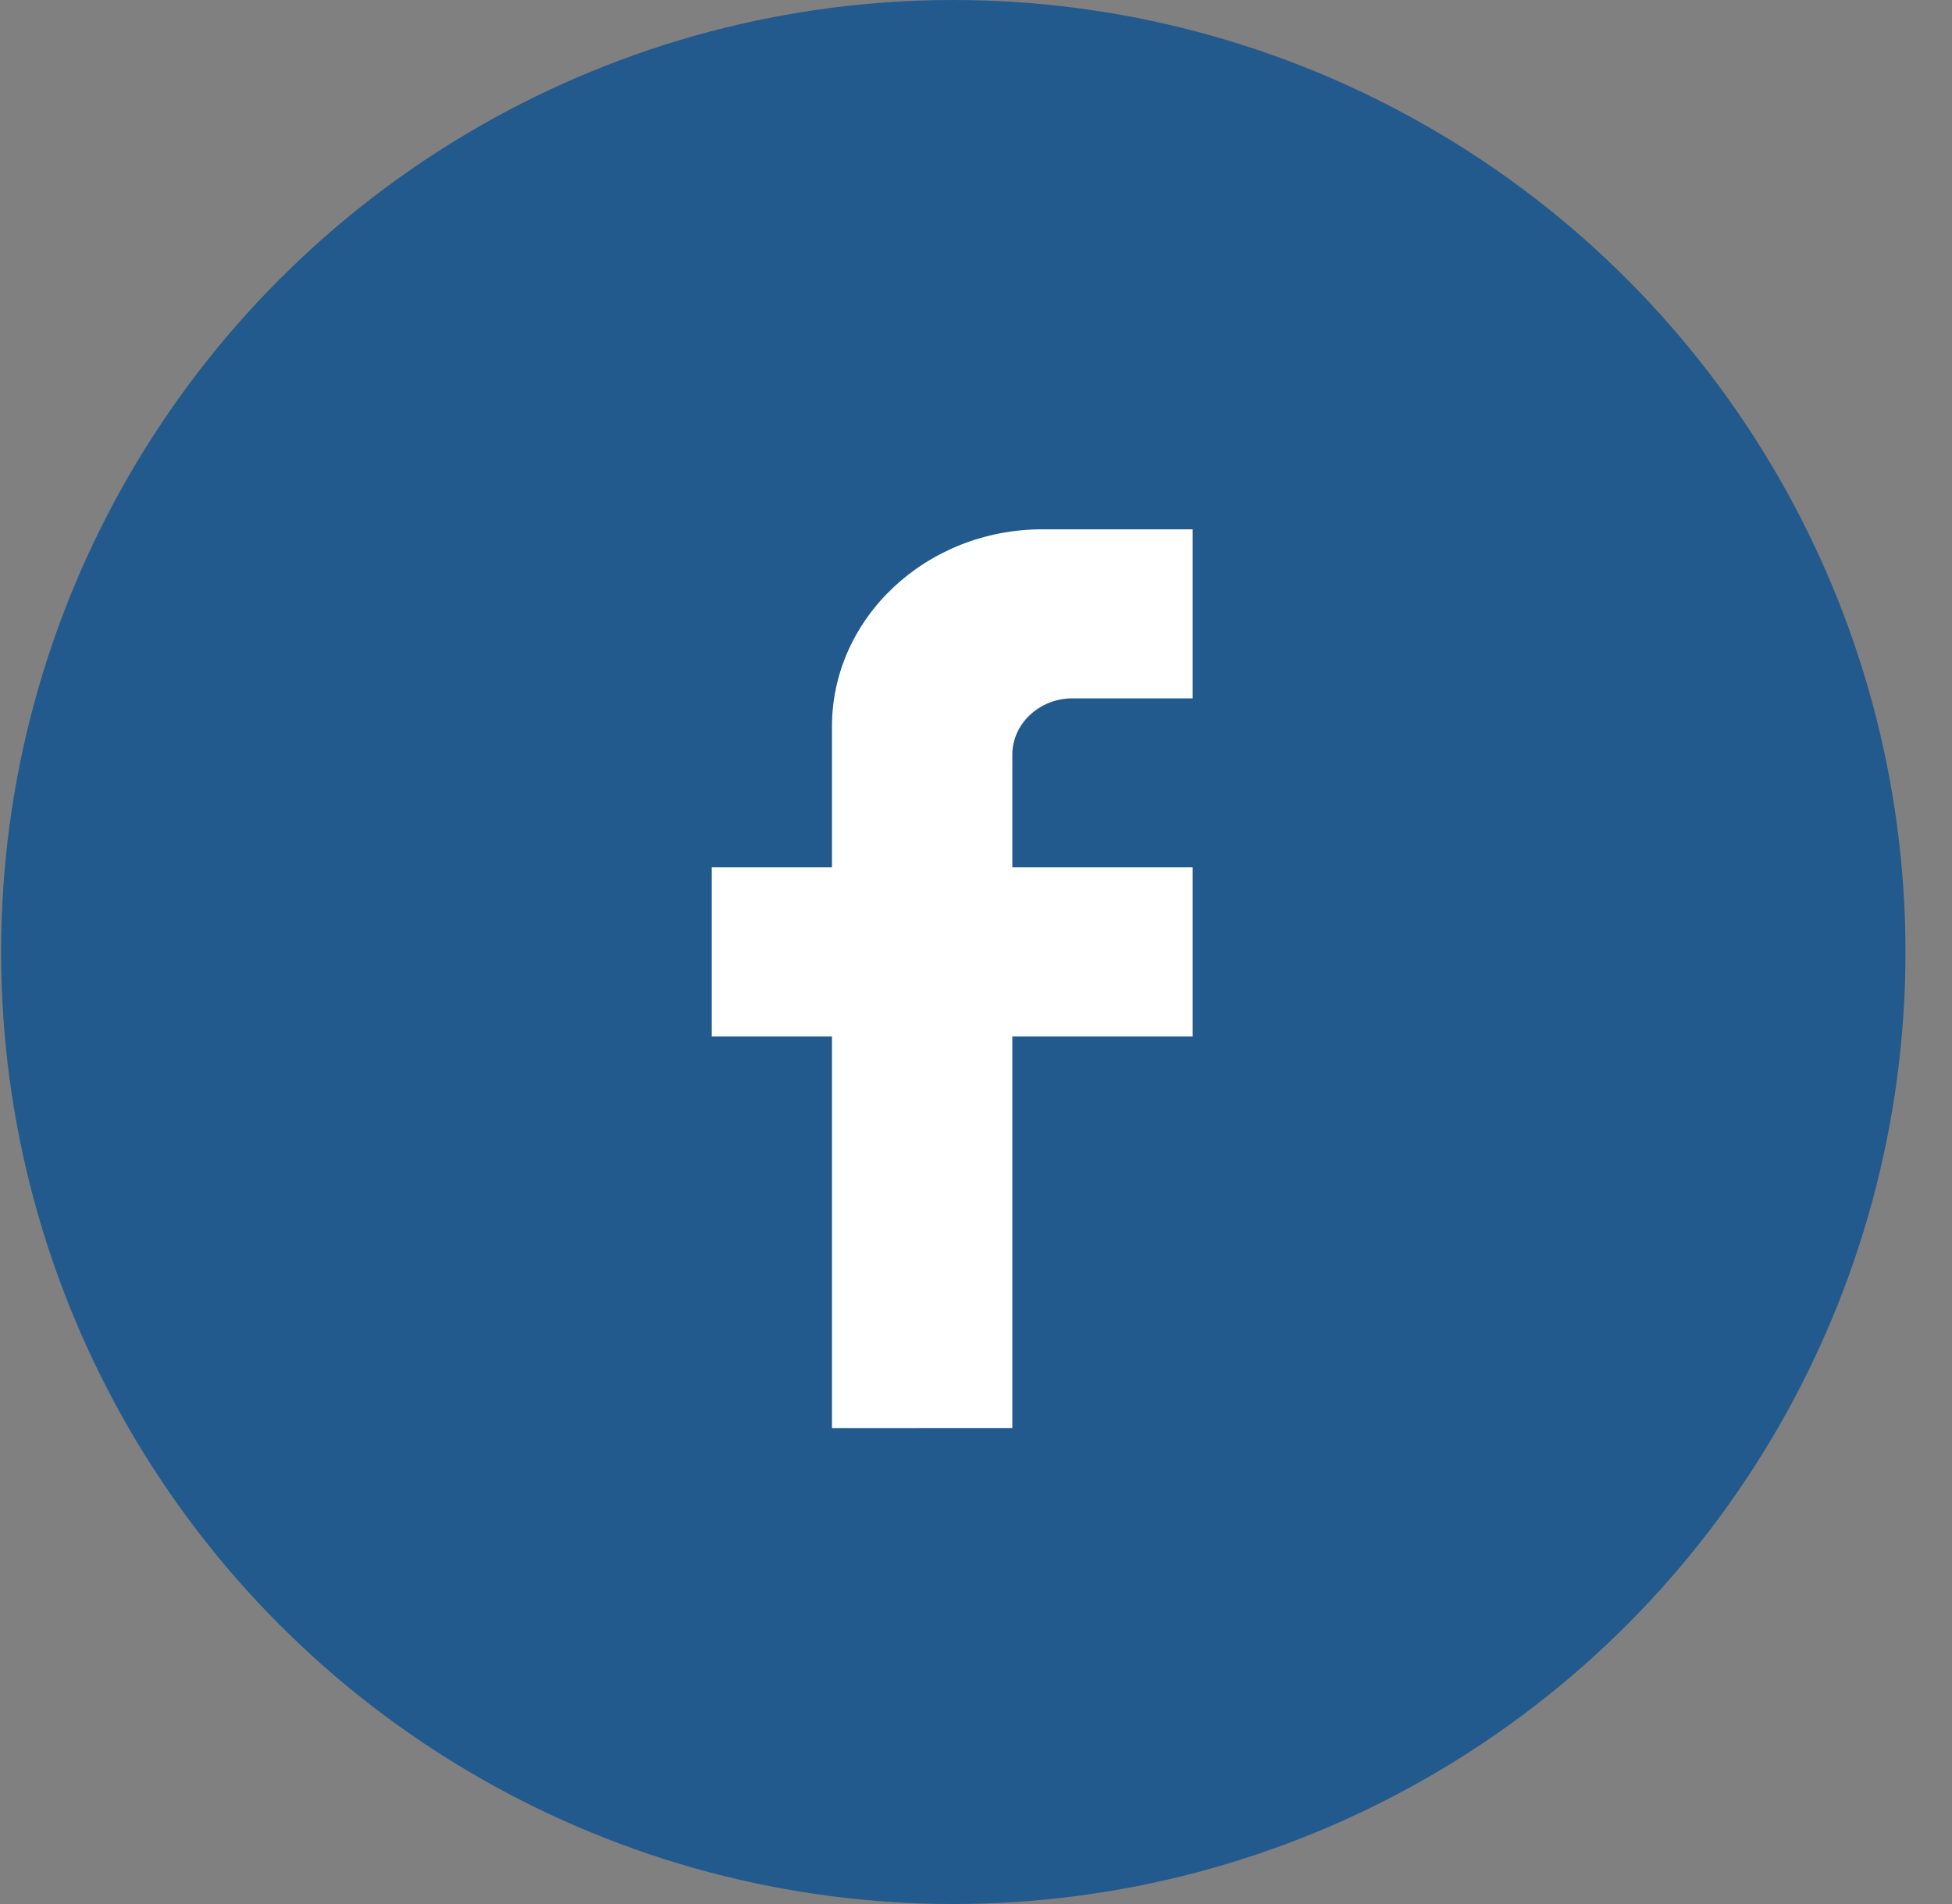
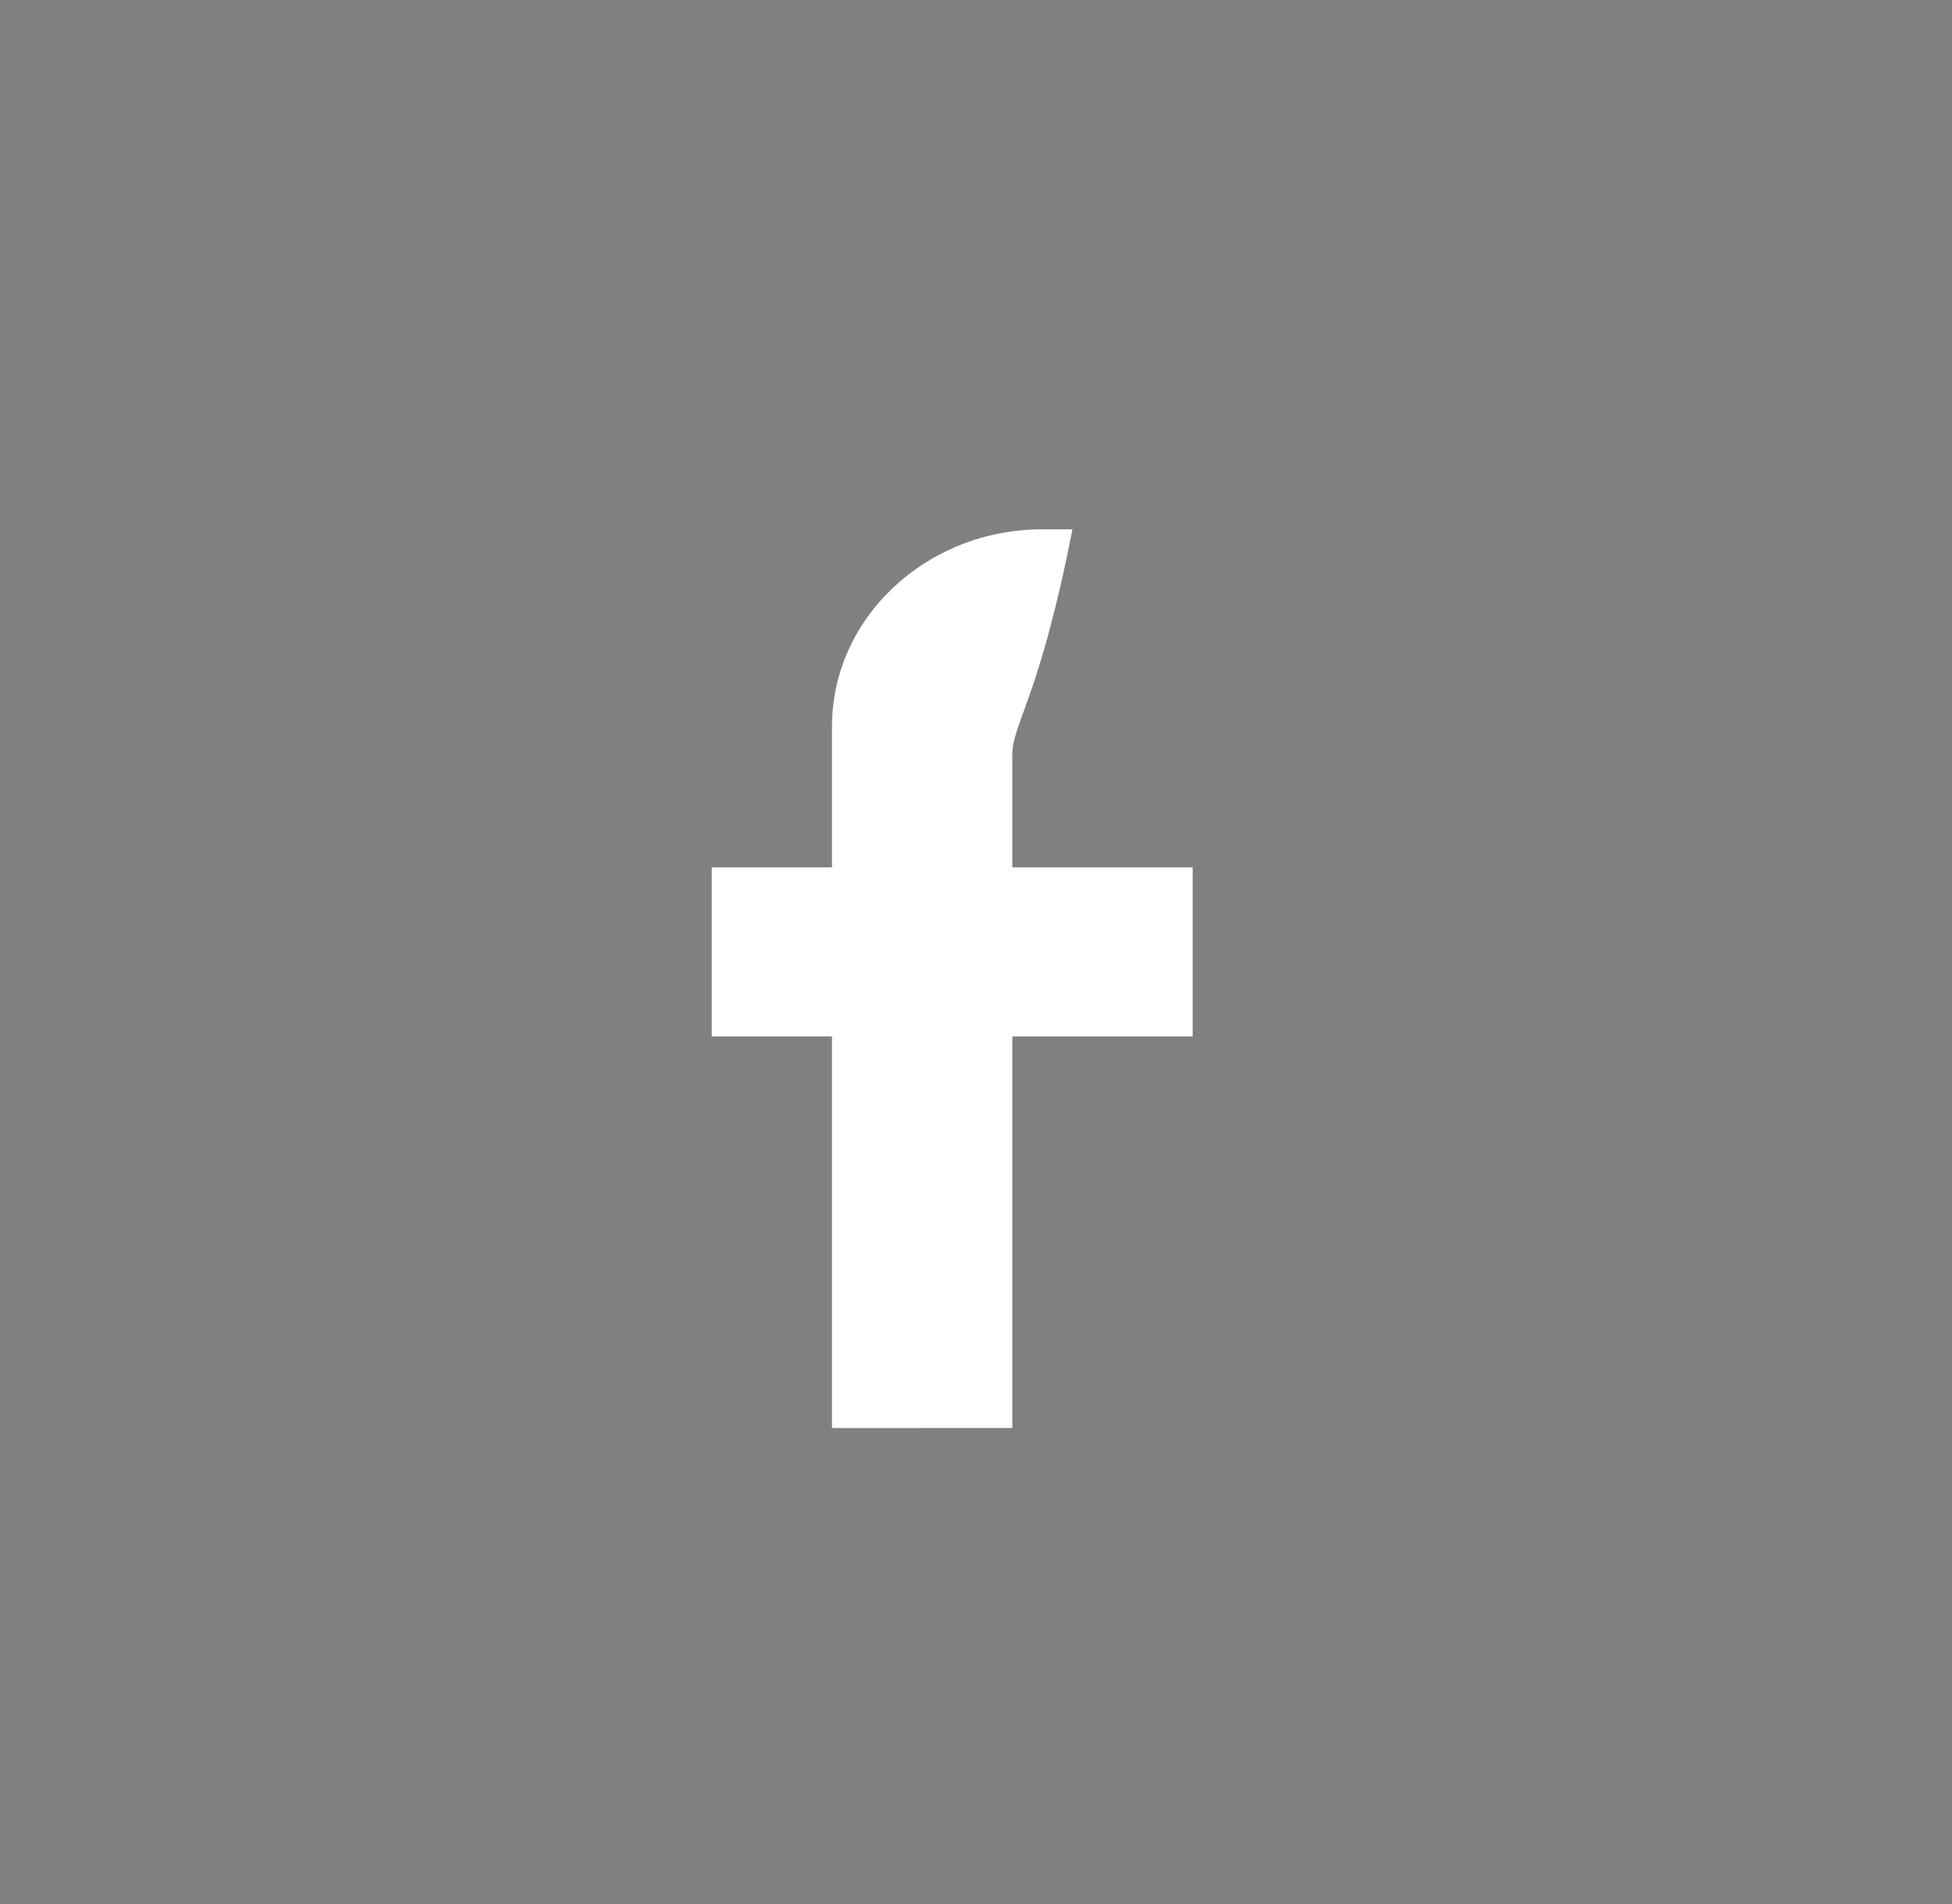
<svg xmlns="http://www.w3.org/2000/svg" width="41" height="40" viewBox="0 0 41 40" fill="none">
  <rect x="0" y="0" width="41" height="40" fill="#808080" stroke="none" />
-   <circle cx="20.023" cy="20" r="20" fill="#235A8D" />
-   <path d="M17.475 30.001V21.773H14.95V18.222H17.475V15.263C17.475 12.979 19.458 11.12 21.894 11.12H25.051V14.671H22.526C21.831 14.671 21.263 15.204 21.263 15.855V18.222H25.051V21.773H21.263V30L17.475 30.001Z" fill="white" />
+   <path d="M17.475 30.001V21.773H14.95V18.222H17.475V15.263C17.475 12.979 19.458 11.12 21.894 11.12H25.051H22.526C21.831 14.671 21.263 15.204 21.263 15.855V18.222H25.051V21.773H21.263V30L17.475 30.001Z" fill="white" />
</svg>